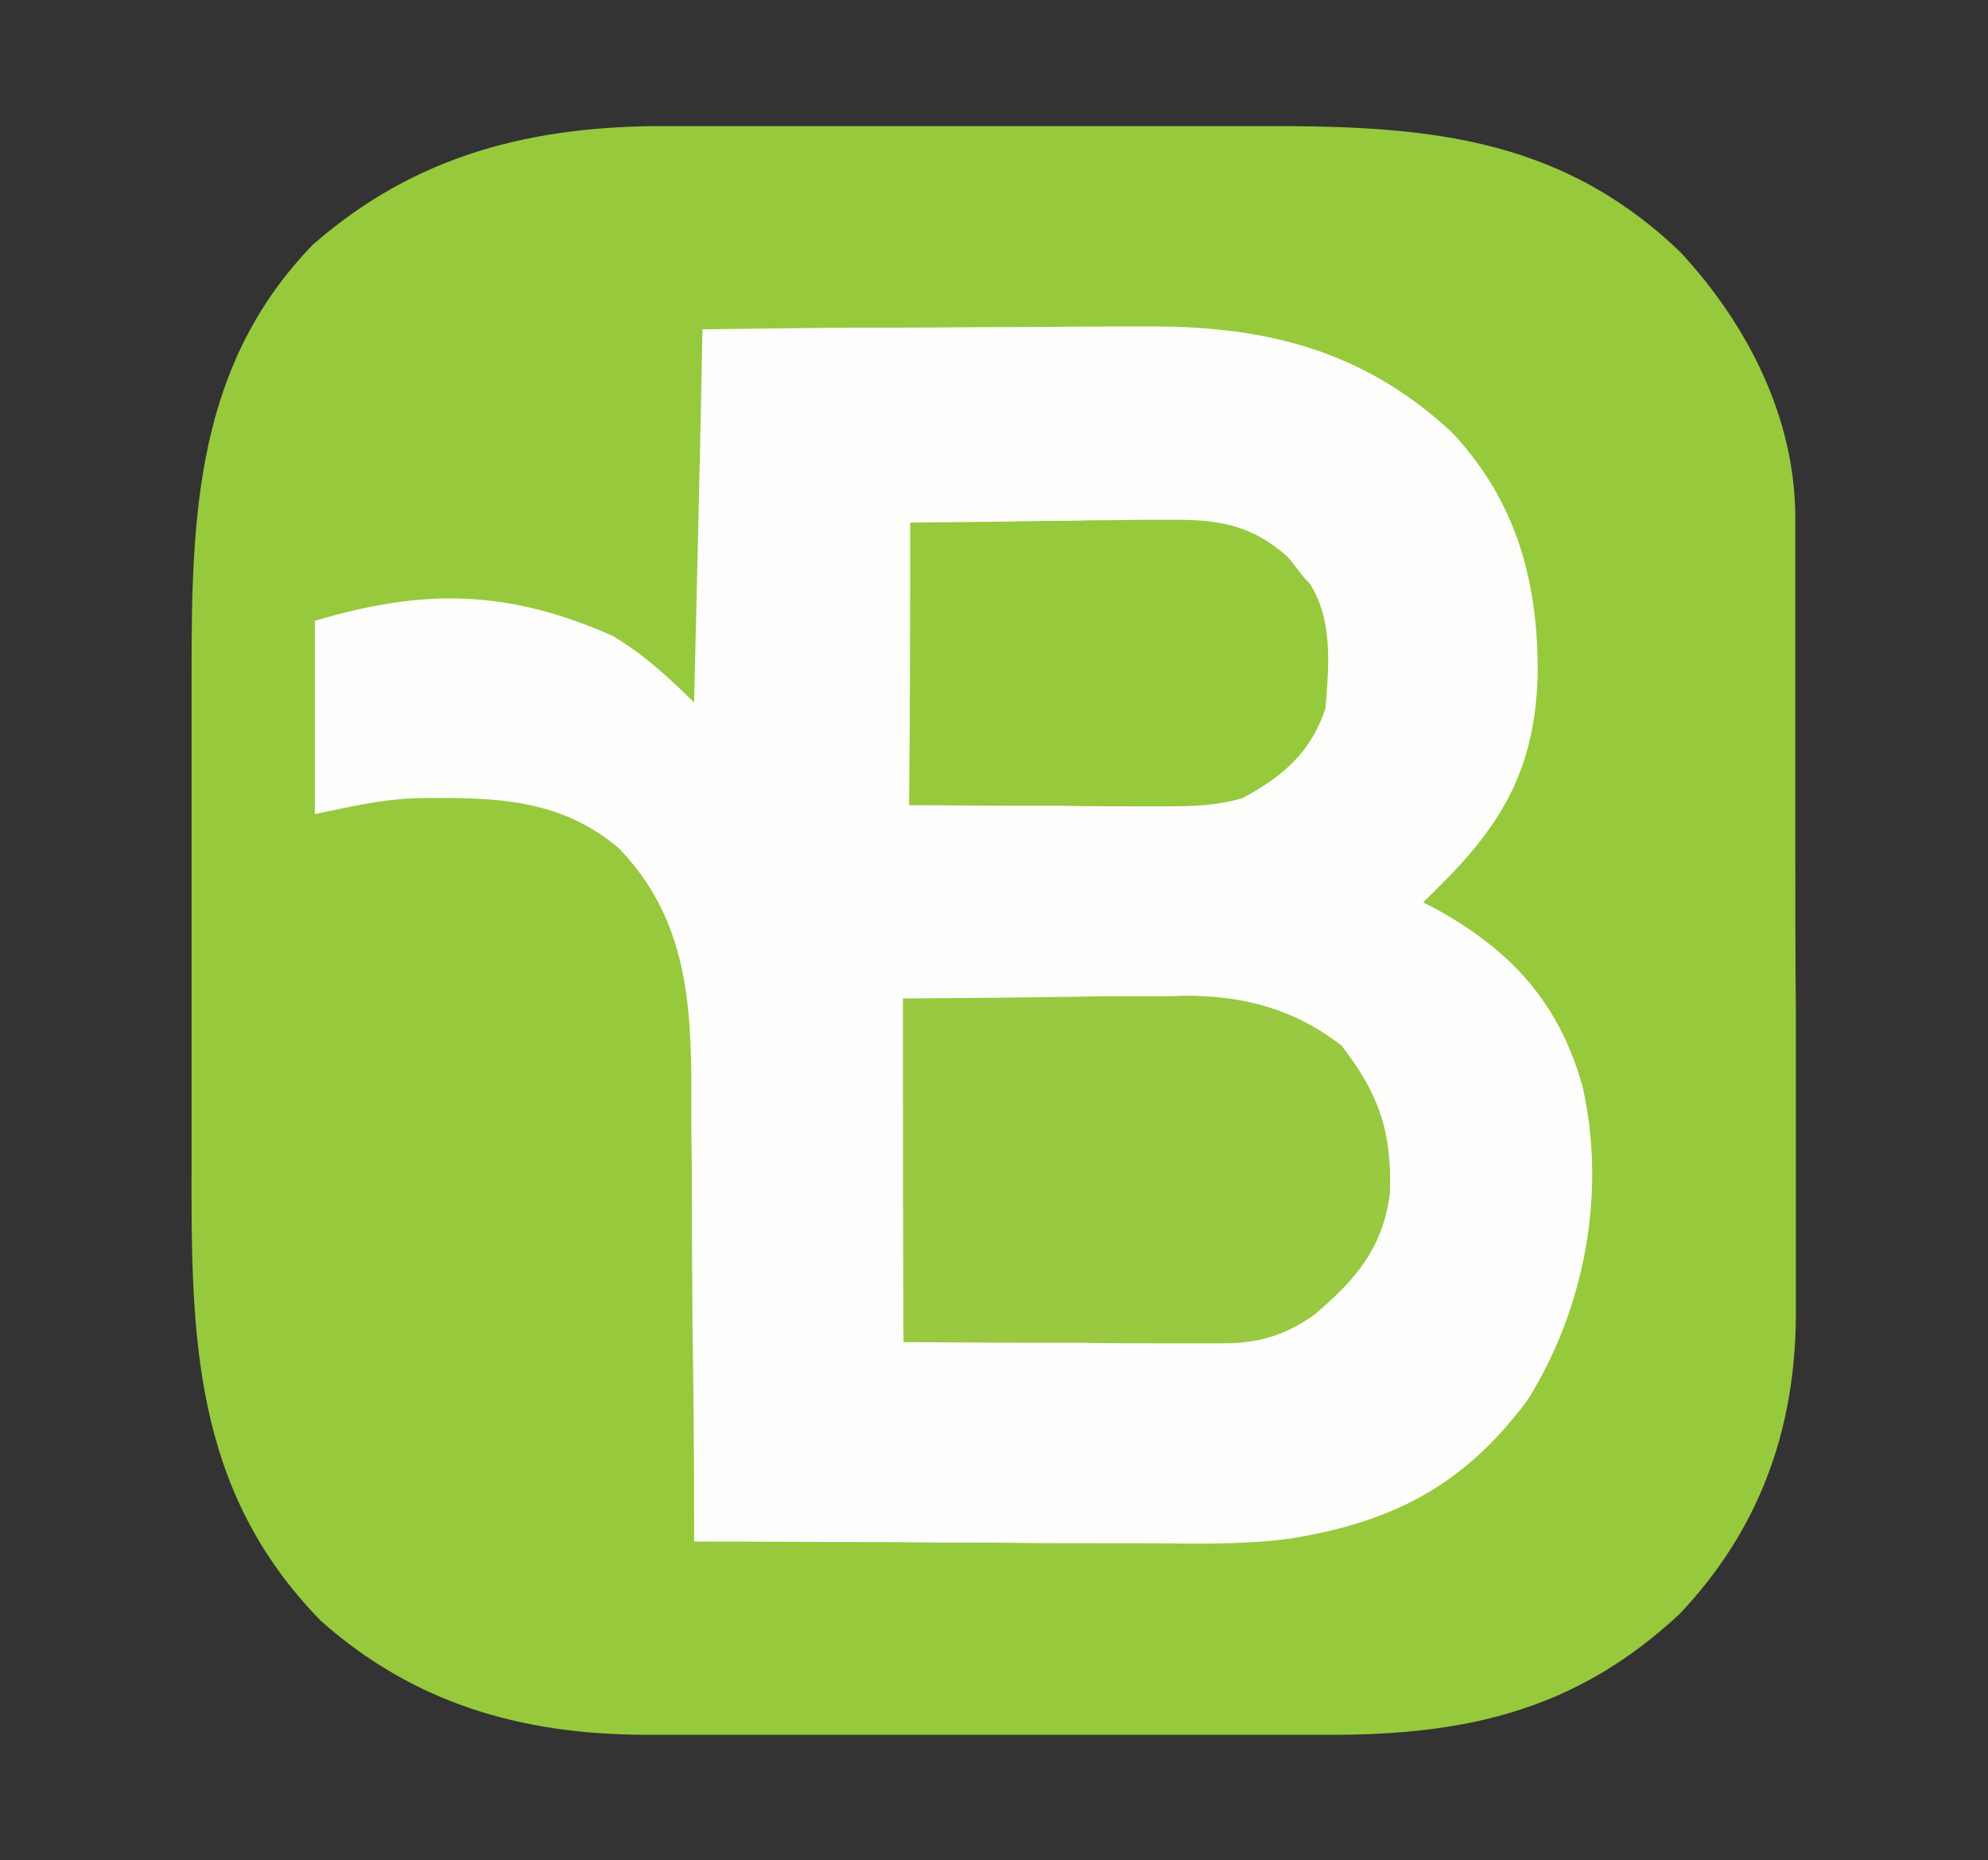
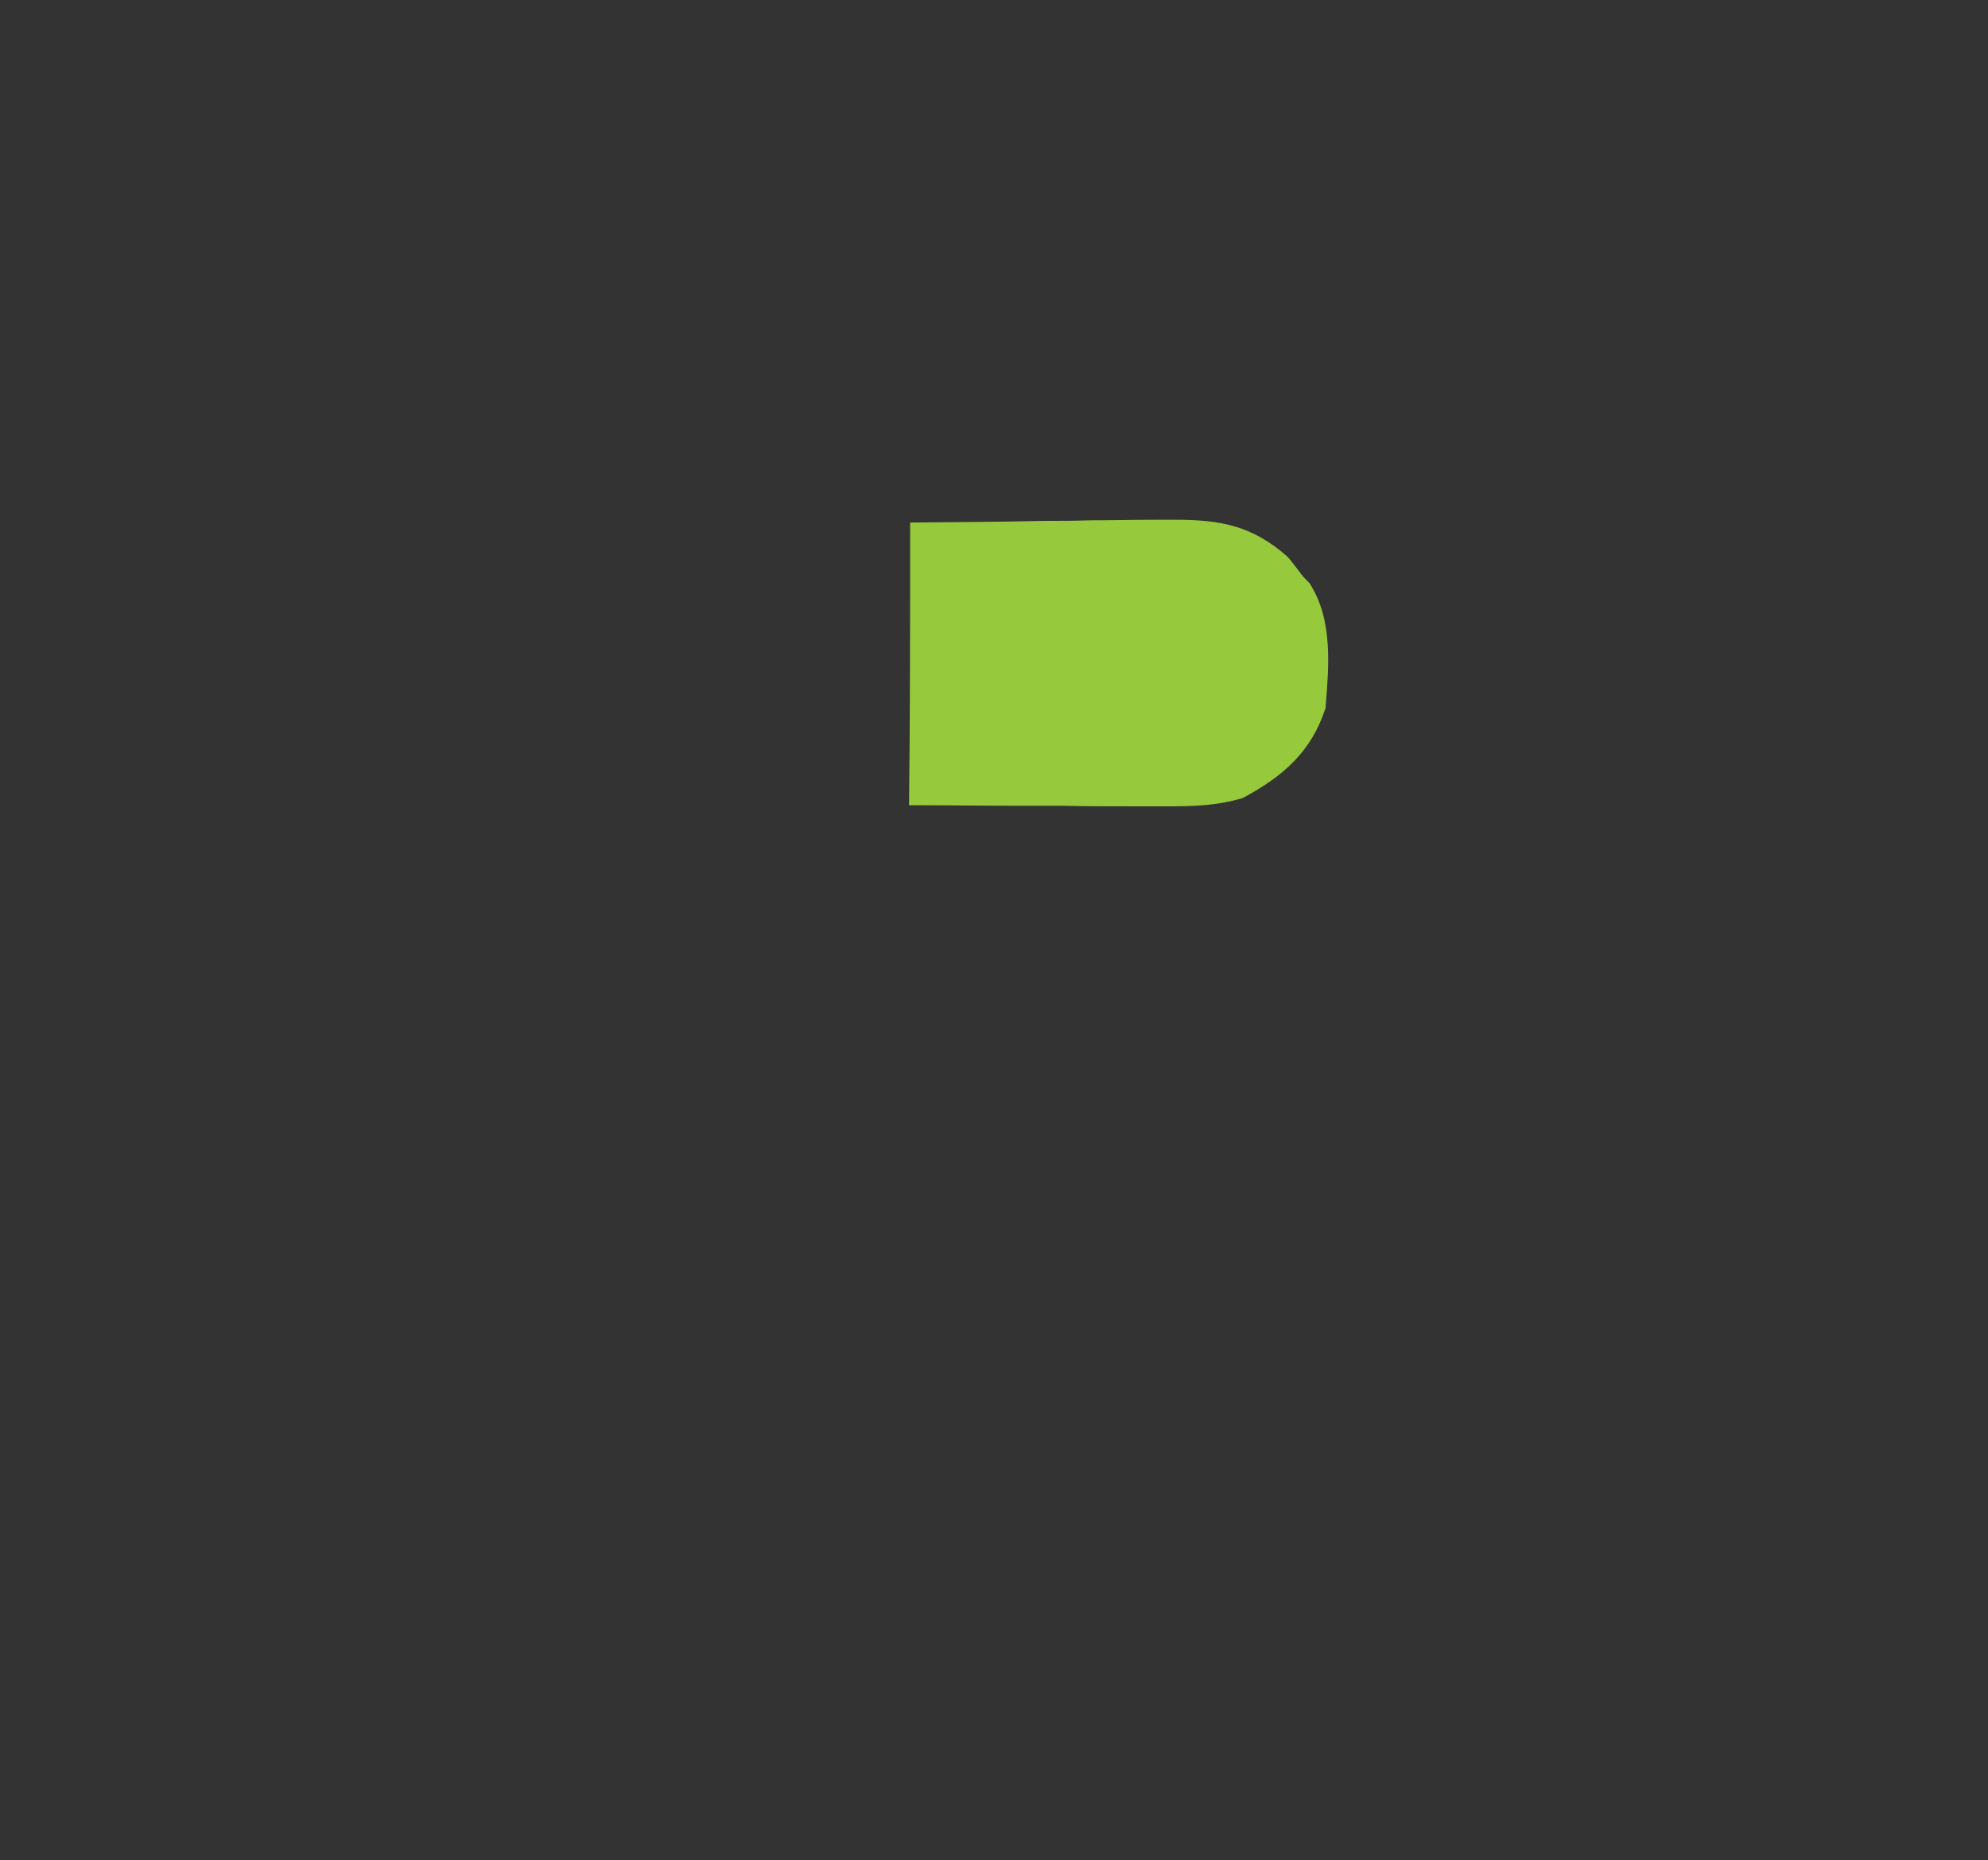
<svg xmlns="http://www.w3.org/2000/svg" version="1.1" id="Layer_1" x="0px" y="0px" viewBox="0 0 358 335" style="enable-background:new 0 0 358 335;" xml:space="preserve">
  <rect x="0" y="0" width="358" height="335" fill="#333333" stroke="none" />
  <style type="text/css">
	.st0{fill:#97C93D;}
	.st1{fill:#FDFEFC;}
	.st2{fill:#98C940;}
</style>
  <g>
-     <path class="st0" d="M120.3,22.7c2.1,0,2.1,0,4.3,0c4.7,0,9.4,0,14.1,0c3.3,0,6.6,0,9.9,0c6.8,0,13.8,0,20.6,0c8.7,0,17.5,0,26.2,0   c6.8,0,13.5,0,20.4,0c3.2,0,6.4,0,9.6,0c29.6-0.1,54.8,1.1,77.3,22.8c12,13,20.5,29.6,20.6,47.5c0,1.3,0,2.7,0,4.2   c0,2.3,0,2.3,0,4.4c0,1.6,0,3.1,0,4.7c0,5.2,0,10.4,0,15.5c0,1.7,0,3.6,0,5.4c0,8.4,0,16.9,0,25.3c0,9.6,0,19.4,0.1,29.1   c0,7.5,0,15,0,22.5c0,4.4,0,9,0,13.4c0,5,0,10,0,15c0,1.5,0,2.9,0,4.4c-0.1,20.6-6.6,38.6-20.9,53.7   c-18.5,17.3-38.2,21.8-62.7,21.8c-1.5,0-2.8,0-4.4,0c-4.7,0-9.5,0-14.2,0c-3.3,0-6.6,0-9.9,0c-7,0-13.8,0-20.8,0   c-8.8,0-17.7,0-26.5,0c-6.8,0-13.7,0-20.5,0c-3.2,0-6.6,0-9.8,0c-4.6,0-9.1,0-13.7,0c-1.3,0-2.7,0-4,0   c-22.1-0.1-41.4-5.6-58.2-20.5c-23.2-23.7-23.4-51.5-23.3-82.7c0-3.3,0-6.7,0-10c0-7,0-13.9,0-21c0-9,0-17.8,0-26.8   c0-7,0-13.8,0-20.8c0-3.3,0-6.6,0-9.9c0-28.2,0.9-55,21.8-76.6C75,27.7,96.1,22.6,120.3,22.7z" />
-     <path class="st1" d="M126.5,59.3c24-0.3,24-0.3,34.4-0.3c7,0,14.1-0.1,21-0.1c5.6,0,11.4-0.1,17-0.1c2.1,0,4.3,0,6.4,0   c21.8-0.3,39.8,3.9,56.1,19c11.8,12.5,15.7,27.3,15.5,44c-0.5,16.5-6.3,26.6-17.9,38c-0.9,0.9-1.7,1.7-2.7,2.7   c0.8,0.4,1.7,0.9,2.5,1.3c13.5,7.5,22,16.9,26.2,31.9c4.3,19.1,0.4,39.9-9.9,56.4c-11.4,15.3-24.1,22-43,25   c-9.1,1.2-18.3,0.8-27.4,0.8c-2.3,0-4.7,0-7,0c-6,0-12,0-18.1-0.1c-6.2,0-12.3,0-18.5-0.1c-12,0-24.1-0.1-36.1-0.1   c0-1.9,0-1.9,0-3.7c0-11.8-0.1-23.6-0.3-35.2c0-6-0.1-12-0.1-18.1c0-5.9,0-11.6-0.1-17.5c0-2.3,0-4.4,0-6.7   c0-16.5-1.1-31.2-13-43.6c-9.4-8-19.7-9.1-31.7-9.1c-1.3,0-1.3,0-2.7,0c-7.4,0-12.7,1.3-20.4,2.9c0-11.5,0-23,0-34.8   c19.7-5.9,34.9-5.6,53.6,2.7c5.6,3.3,10,7.4,14.7,12C125.5,104.1,126.1,82,126.5,59.3z" />
-     <path class="st2" d="M162.6,179.8c14.9-0.1,14.9-0.1,30-0.3c4.7-0.1,4.7-0.1,9.4-0.1c2.5,0,5,0,7.5,0c1.9,0,1.9,0,3.9-0.1   c10.6,0,19.7,2.4,28.2,9c6.7,8.7,9.1,15.5,8.7,26.6c-1.3,10-6.3,15.7-13.8,22c-5.2,3.6-9.9,5-16.2,5c-1.9,0-1.9,0-3.9,0   c-1.3,0-2.7,0-4.2,0s-2.8,0-4.3,0c-4.6,0-9,0-13.5-0.1c-3.1,0-6.2,0-9.2,0c-7.5,0-15-0.1-22.5-0.1   C162.6,221,162.6,200.6,162.6,179.8z" />
    <path class="st0" d="M163.9,94.1c8-0.1,16.1-0.1,24.1-0.3c2.7,0,5.5,0,8.2-0.1c3.9,0,7.9-0.1,11.8-0.1c1.2,0,2.4,0,3.7,0   c8.2,0,13.9,1.1,20.2,6.7c0.7,0.8,1.3,1.6,1.9,2.4c0.9,1.2,0.9,1.2,2,2.3c4.3,6.6,3.5,15,2.9,22.5c-2.5,7.8-7.6,12.3-14.9,16.2   c-5.6,1.7-11,1.5-16.9,1.5c-1.9,0-1.9,0-3.7,0c-3.9,0-7.9,0-11.8-0.1c-2.7,0-5.4,0-8,0c-6.6,0-13.1-0.1-19.7-0.1   C163.9,128.1,163.9,111.3,163.9,94.1z" />
  </g>
</svg>